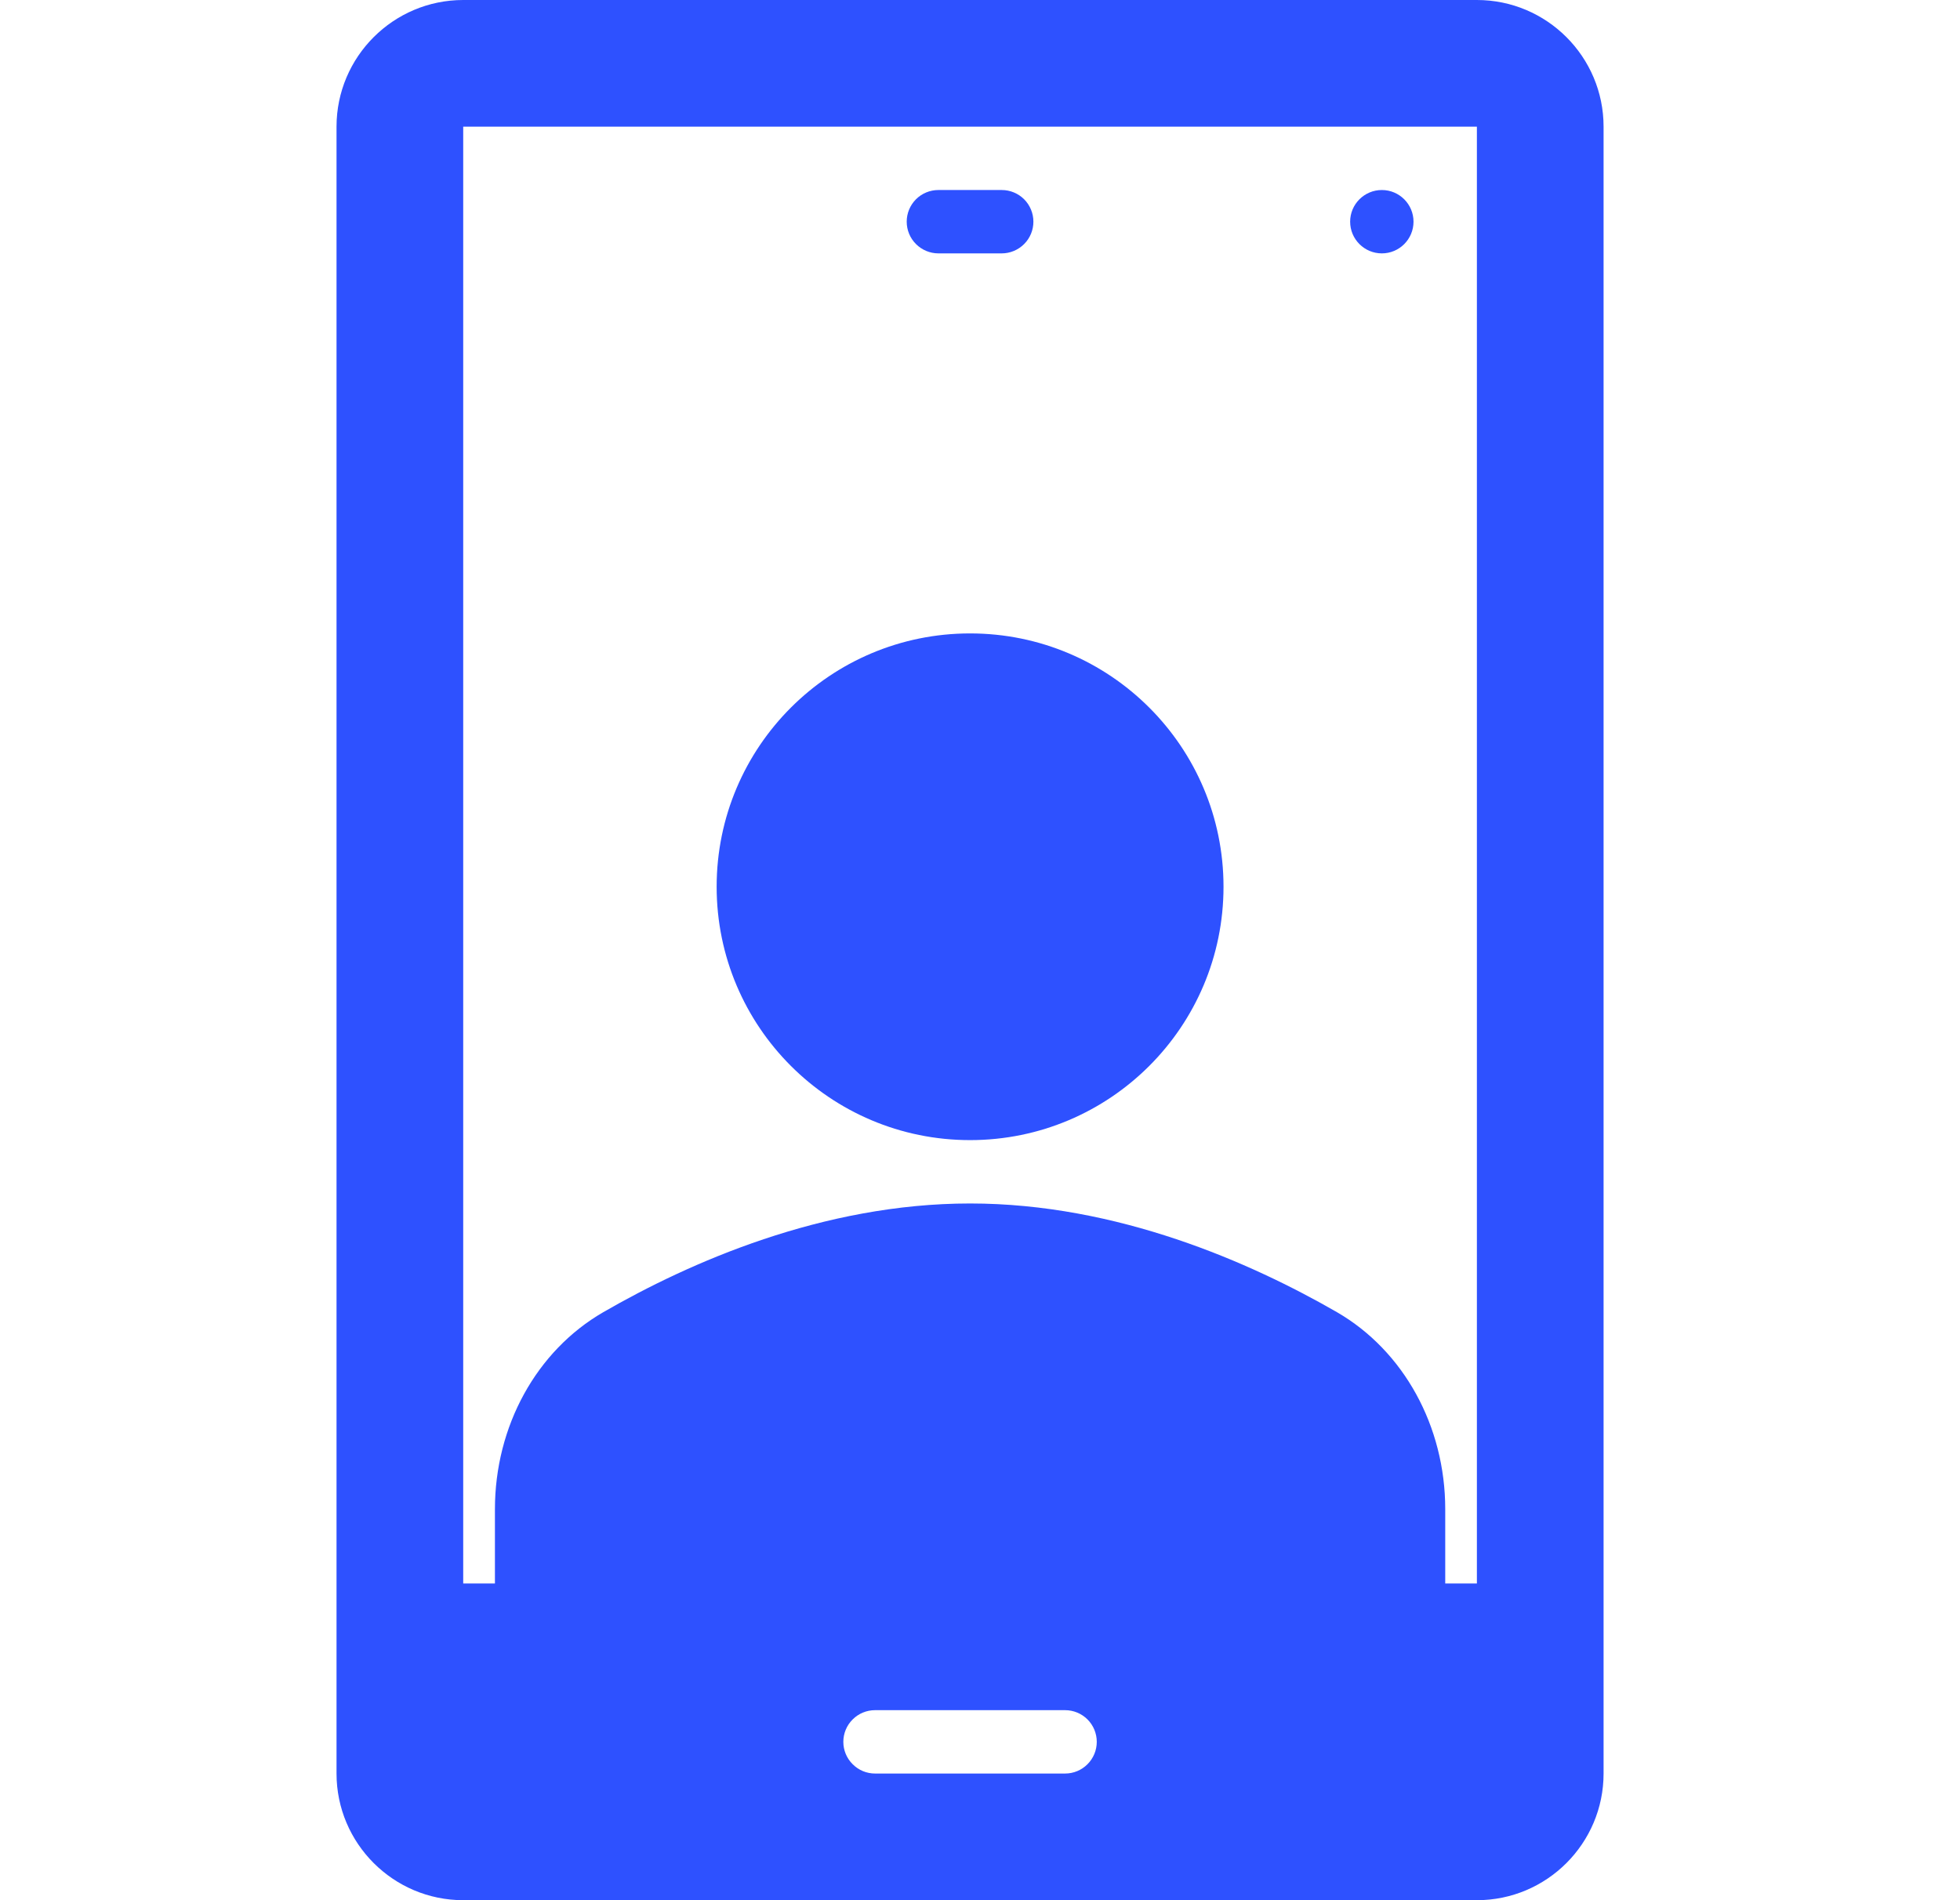
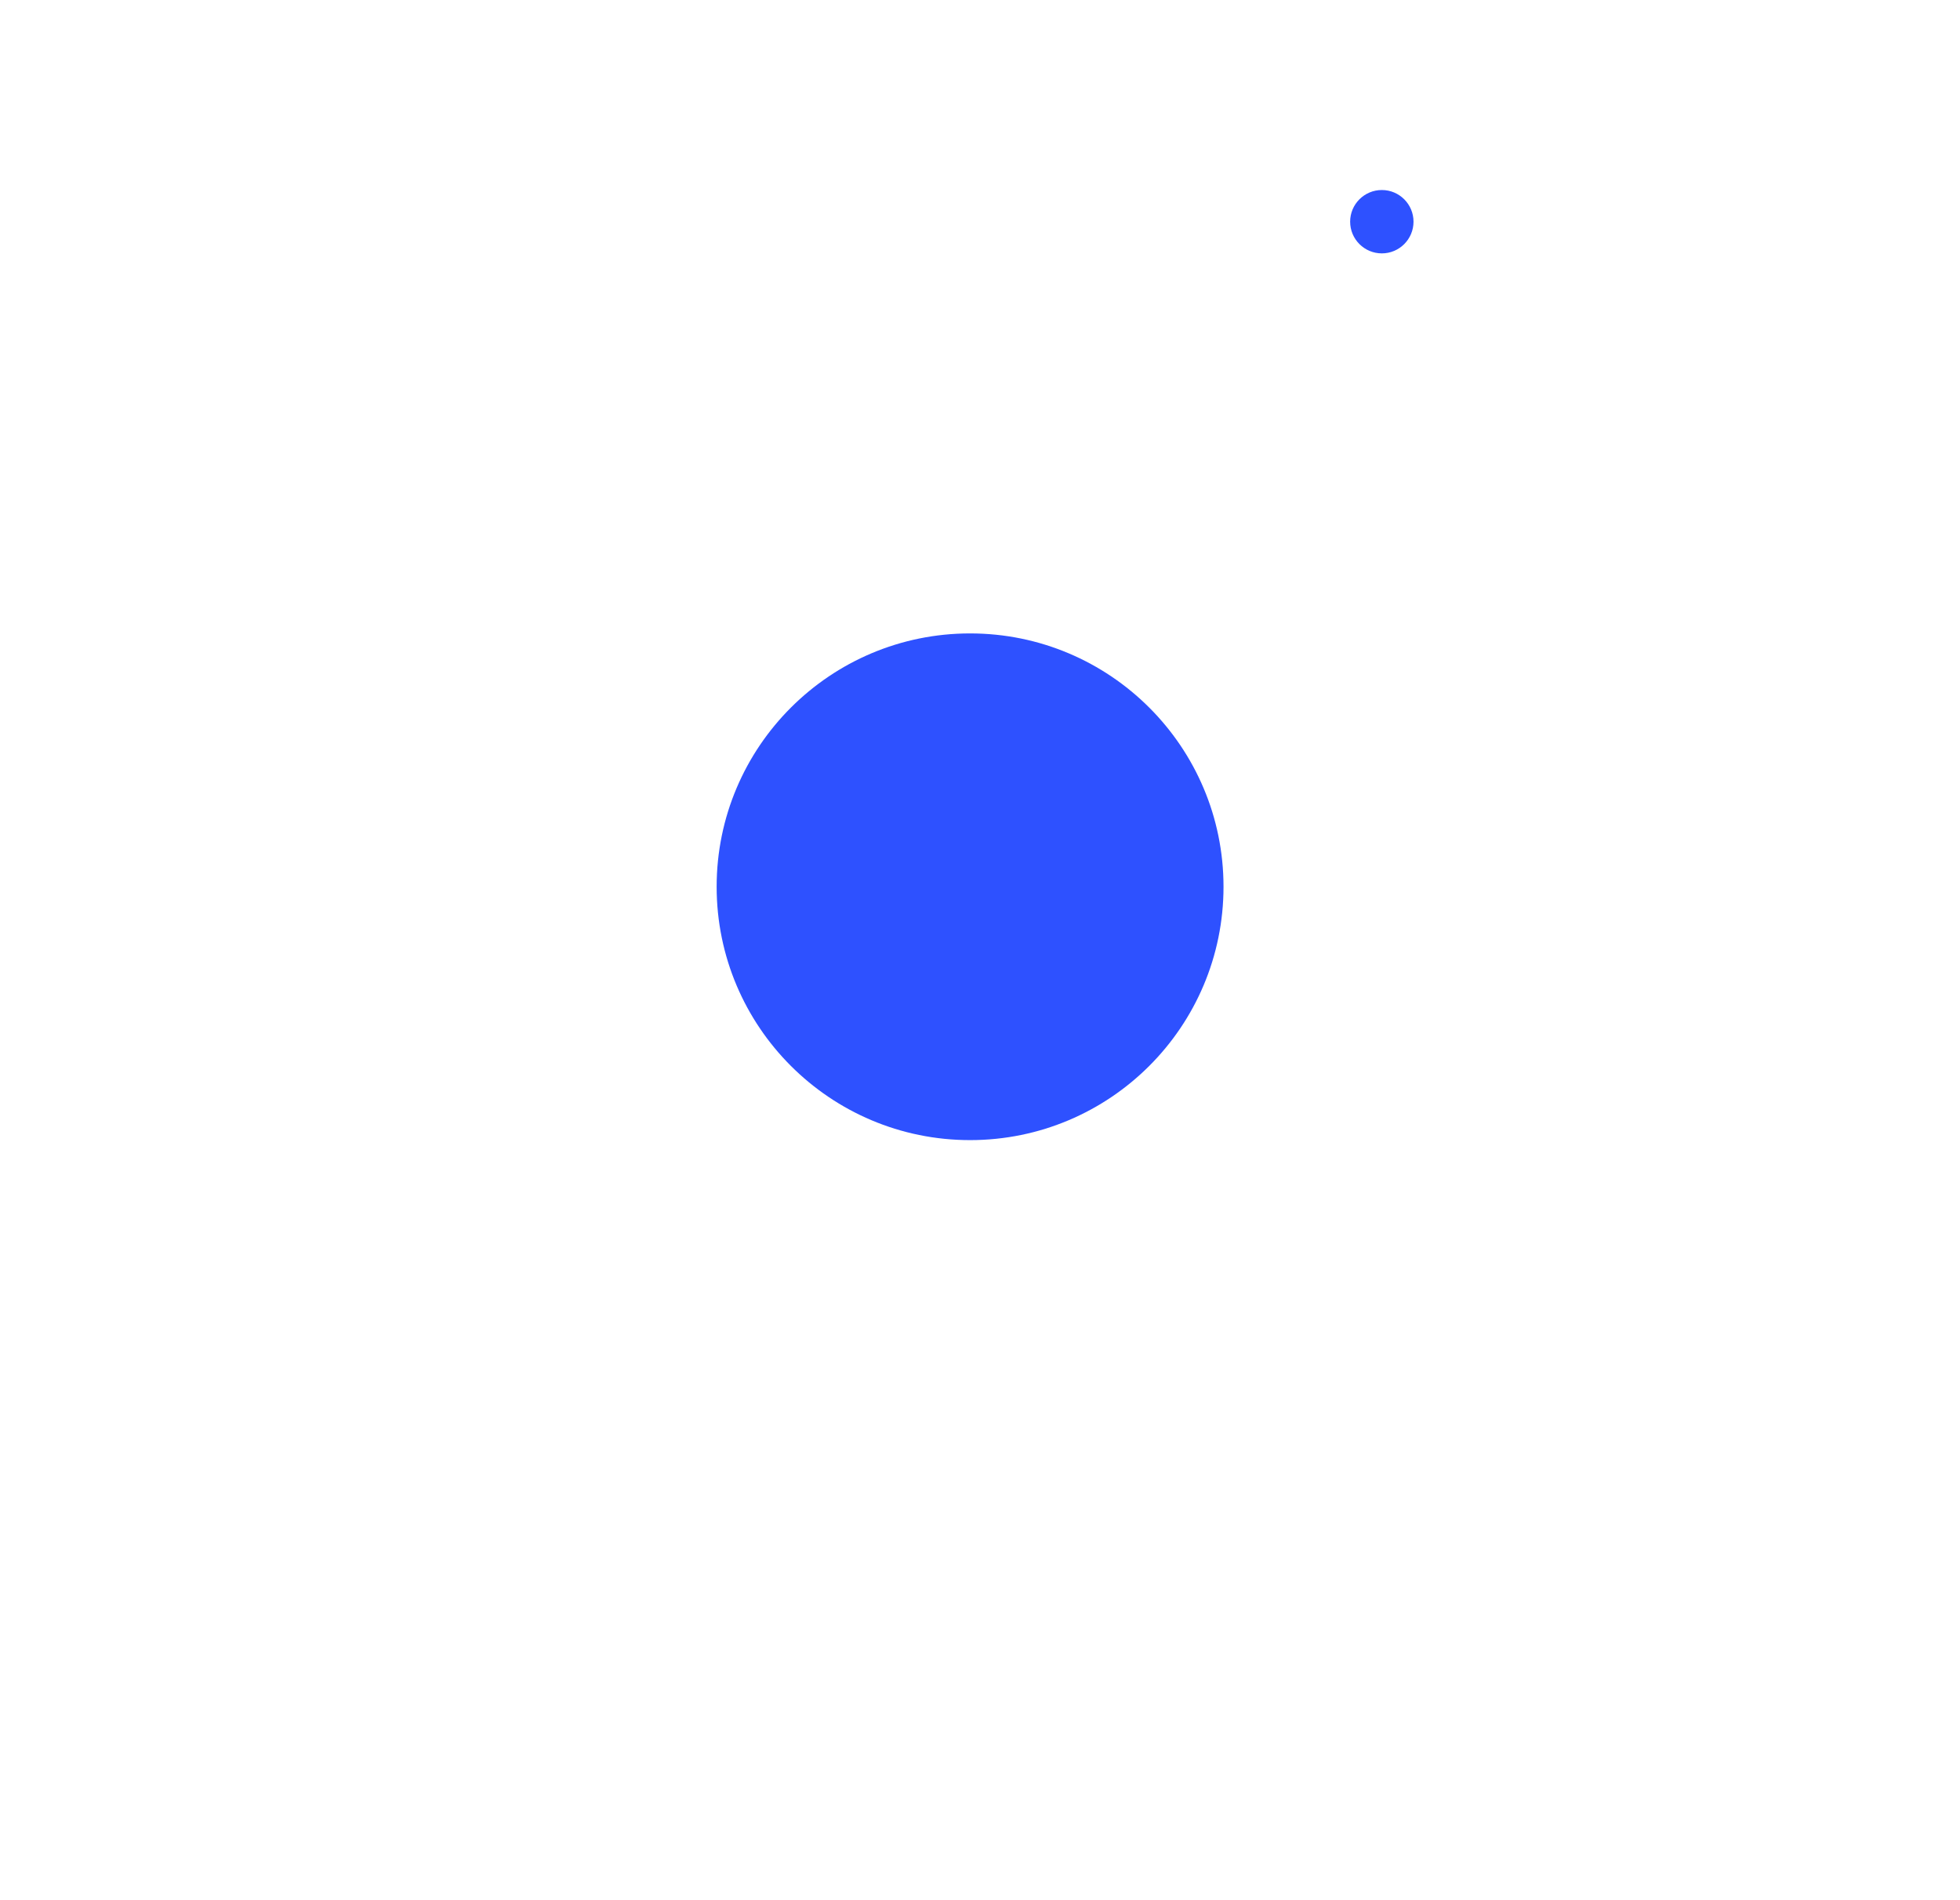
<svg xmlns="http://www.w3.org/2000/svg" width="33" height="32" viewBox="0 0 33 32" fill="none">
  <path d="M16.333 19.2C18.689 19.2 20.6 17.29 20.6 14.933C20.6 12.577 18.689 10.667 16.333 10.667C13.977 10.667 12.066 12.577 12.066 14.933C12.066 17.29 13.977 19.2 16.333 19.2Z" fill="#2E51FF" />
-   <path d="M15.799 4.267H16.866C17.007 4.267 17.143 4.21 17.243 4.11C17.343 4.01 17.399 3.875 17.399 3.733C17.399 3.592 17.343 3.456 17.243 3.356C17.143 3.256 17.007 3.2 16.866 3.2H15.799C15.658 3.2 15.522 3.256 15.422 3.356C15.322 3.456 15.266 3.592 15.266 3.733C15.266 3.875 15.322 4.01 15.422 4.11C15.522 4.21 15.658 4.267 15.799 4.267Z" fill="#2E51FF" />
  <path d="M23.266 4.267C23.56 4.267 23.799 4.028 23.799 3.733C23.799 3.439 23.56 3.2 23.266 3.2C22.971 3.2 22.732 3.439 22.732 3.733C22.732 4.028 22.971 4.267 23.266 4.267Z" fill="#2E51FF" />
-   <path d="M24.866 0H7.799C6.623 0 5.666 0.957 5.666 2.133V29.867C5.666 31.043 6.623 32 7.799 32H24.866C26.043 32 26.999 31.043 26.999 29.867V2.133C26.999 0.957 26.043 0 24.866 0ZM17.933 29.867H14.733C14.591 29.867 14.456 29.811 14.356 29.71C14.255 29.61 14.199 29.475 14.199 29.333C14.199 29.192 14.255 29.056 14.356 28.956C14.456 28.856 14.591 28.8 14.733 28.8H17.933C18.074 28.8 18.21 28.856 18.31 28.956C18.41 29.056 18.466 29.192 18.466 29.333C18.466 29.475 18.41 29.61 18.31 29.71C18.21 29.811 18.074 29.867 17.933 29.867ZM24.866 26.667H24.333V25.414C24.333 24.019 23.634 22.748 22.509 22.097C21.062 21.264 18.816 20.267 16.333 20.267C13.85 20.267 11.603 21.263 10.157 22.098C9.031 22.749 8.333 24.018 8.333 25.416V26.667H7.799V2.133H24.866V26.667Z" fill="#2E51FF" />
</svg>